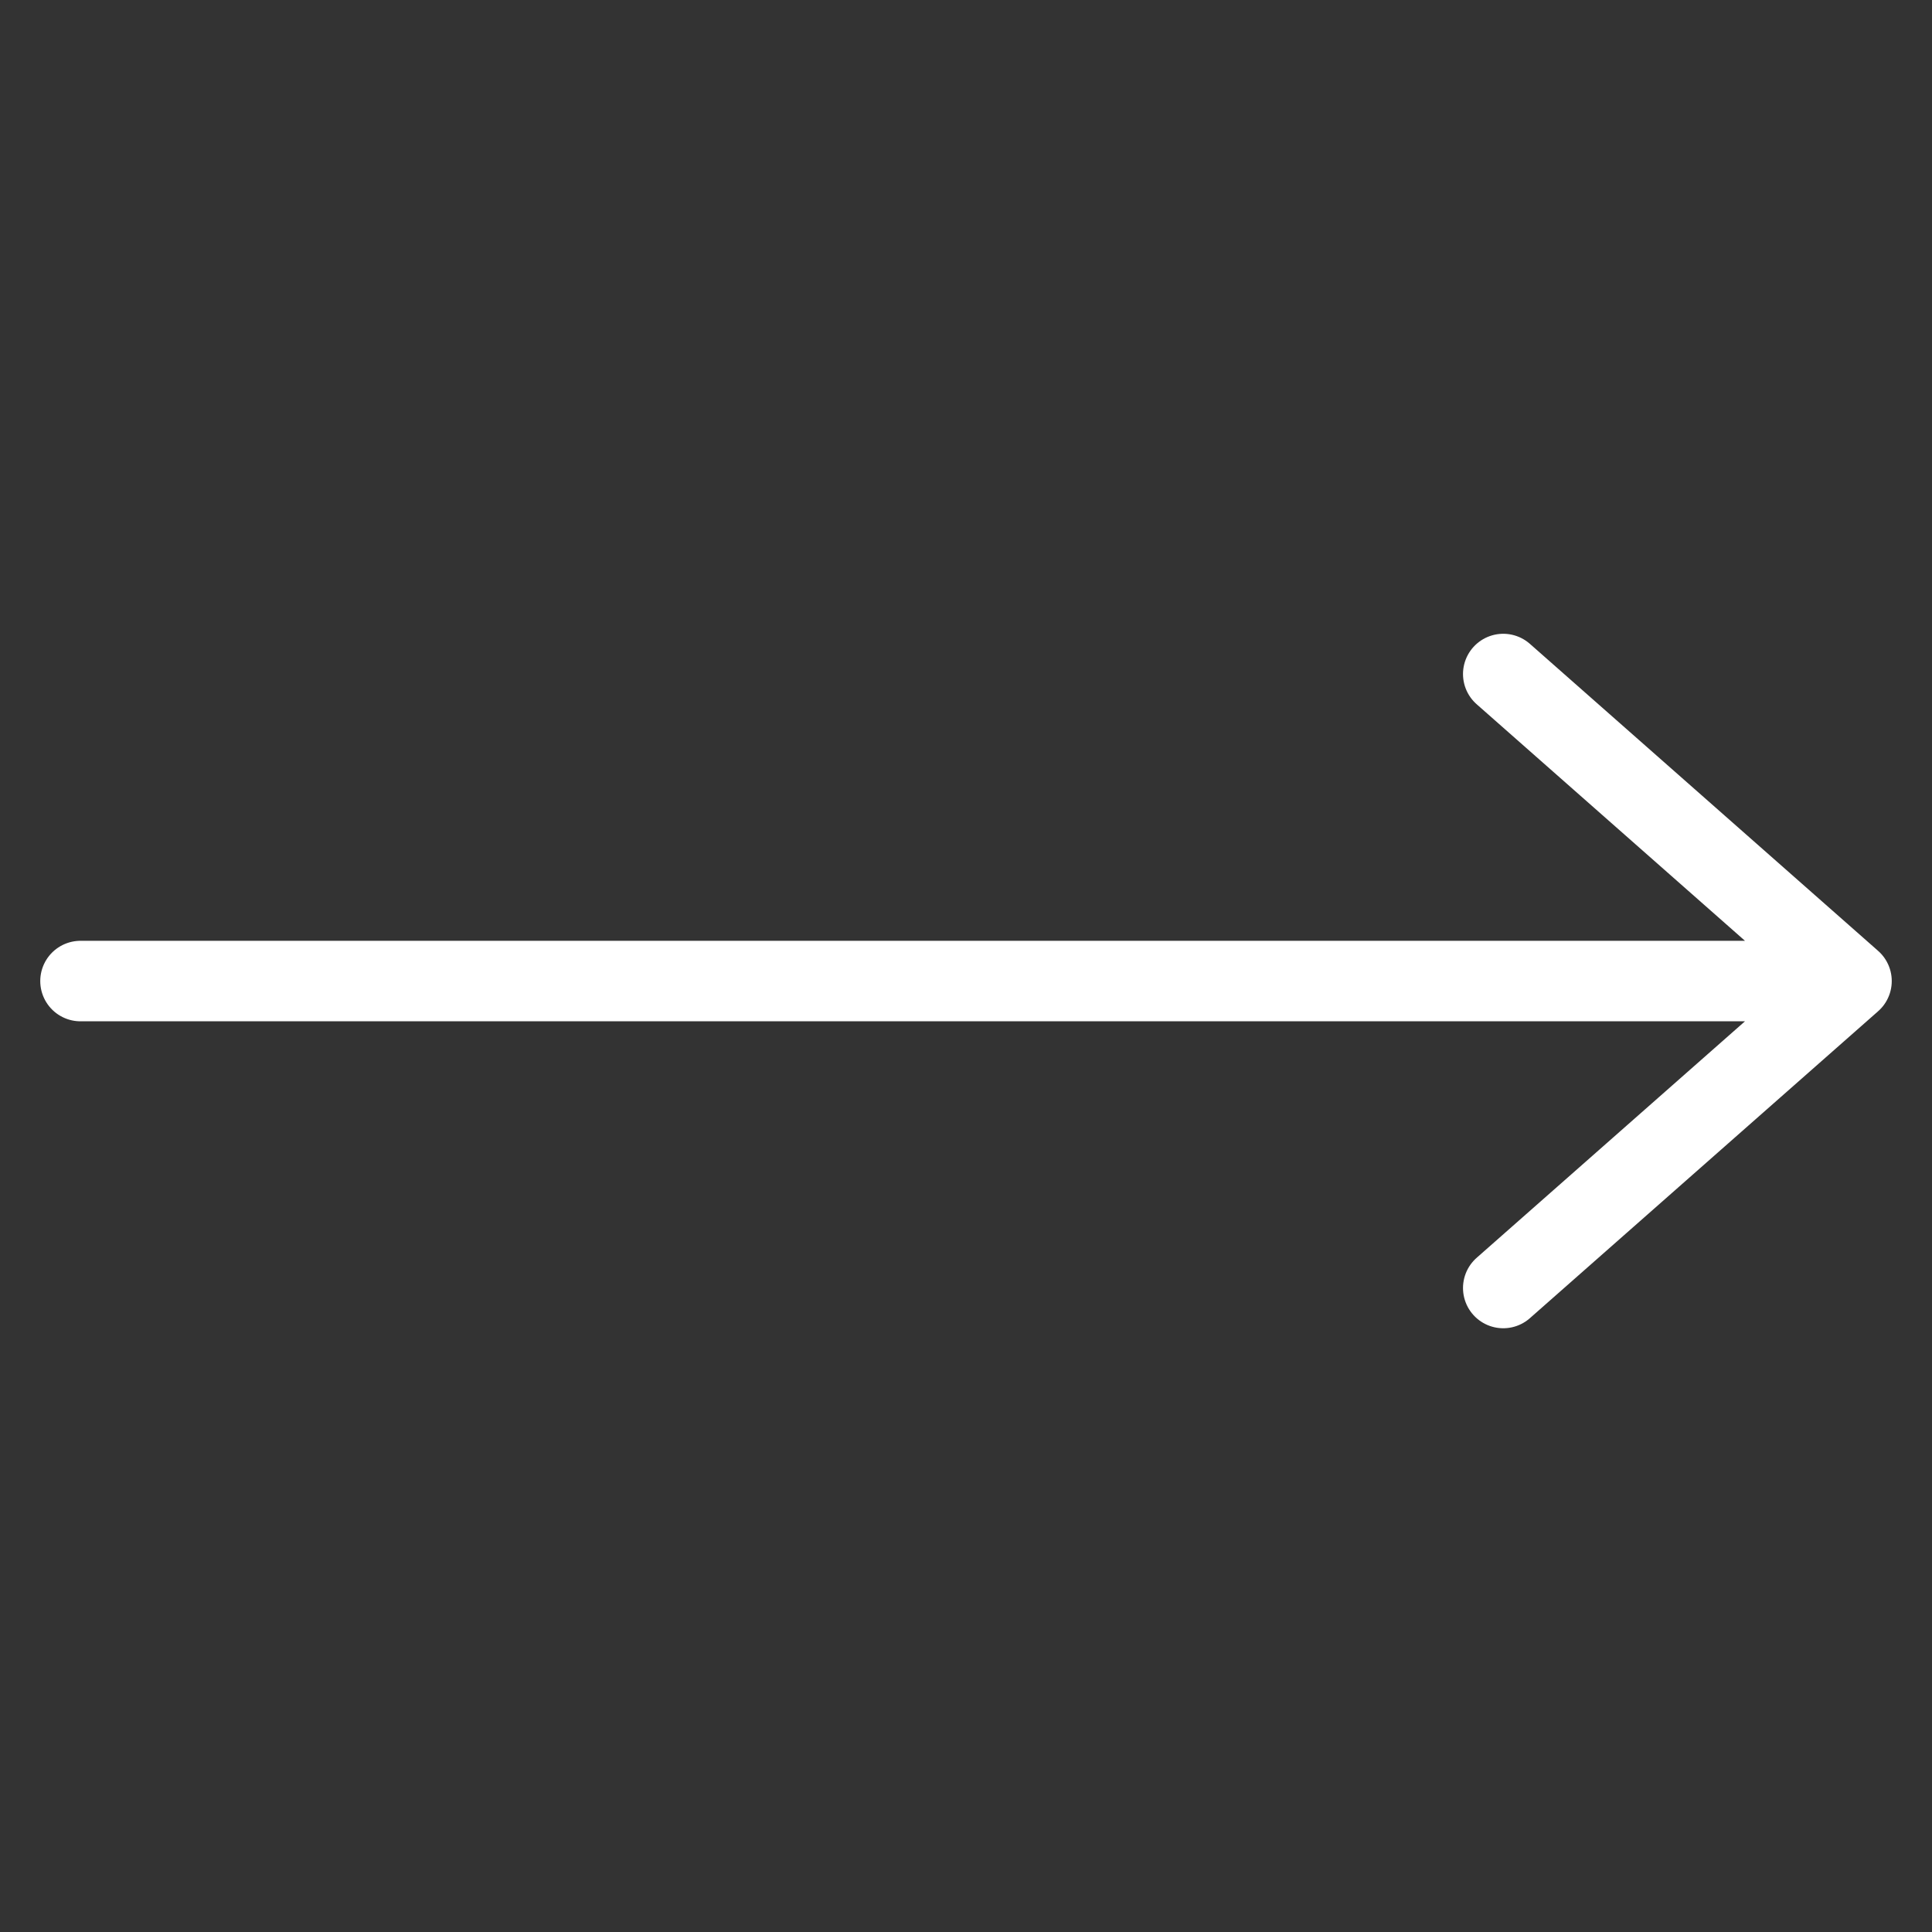
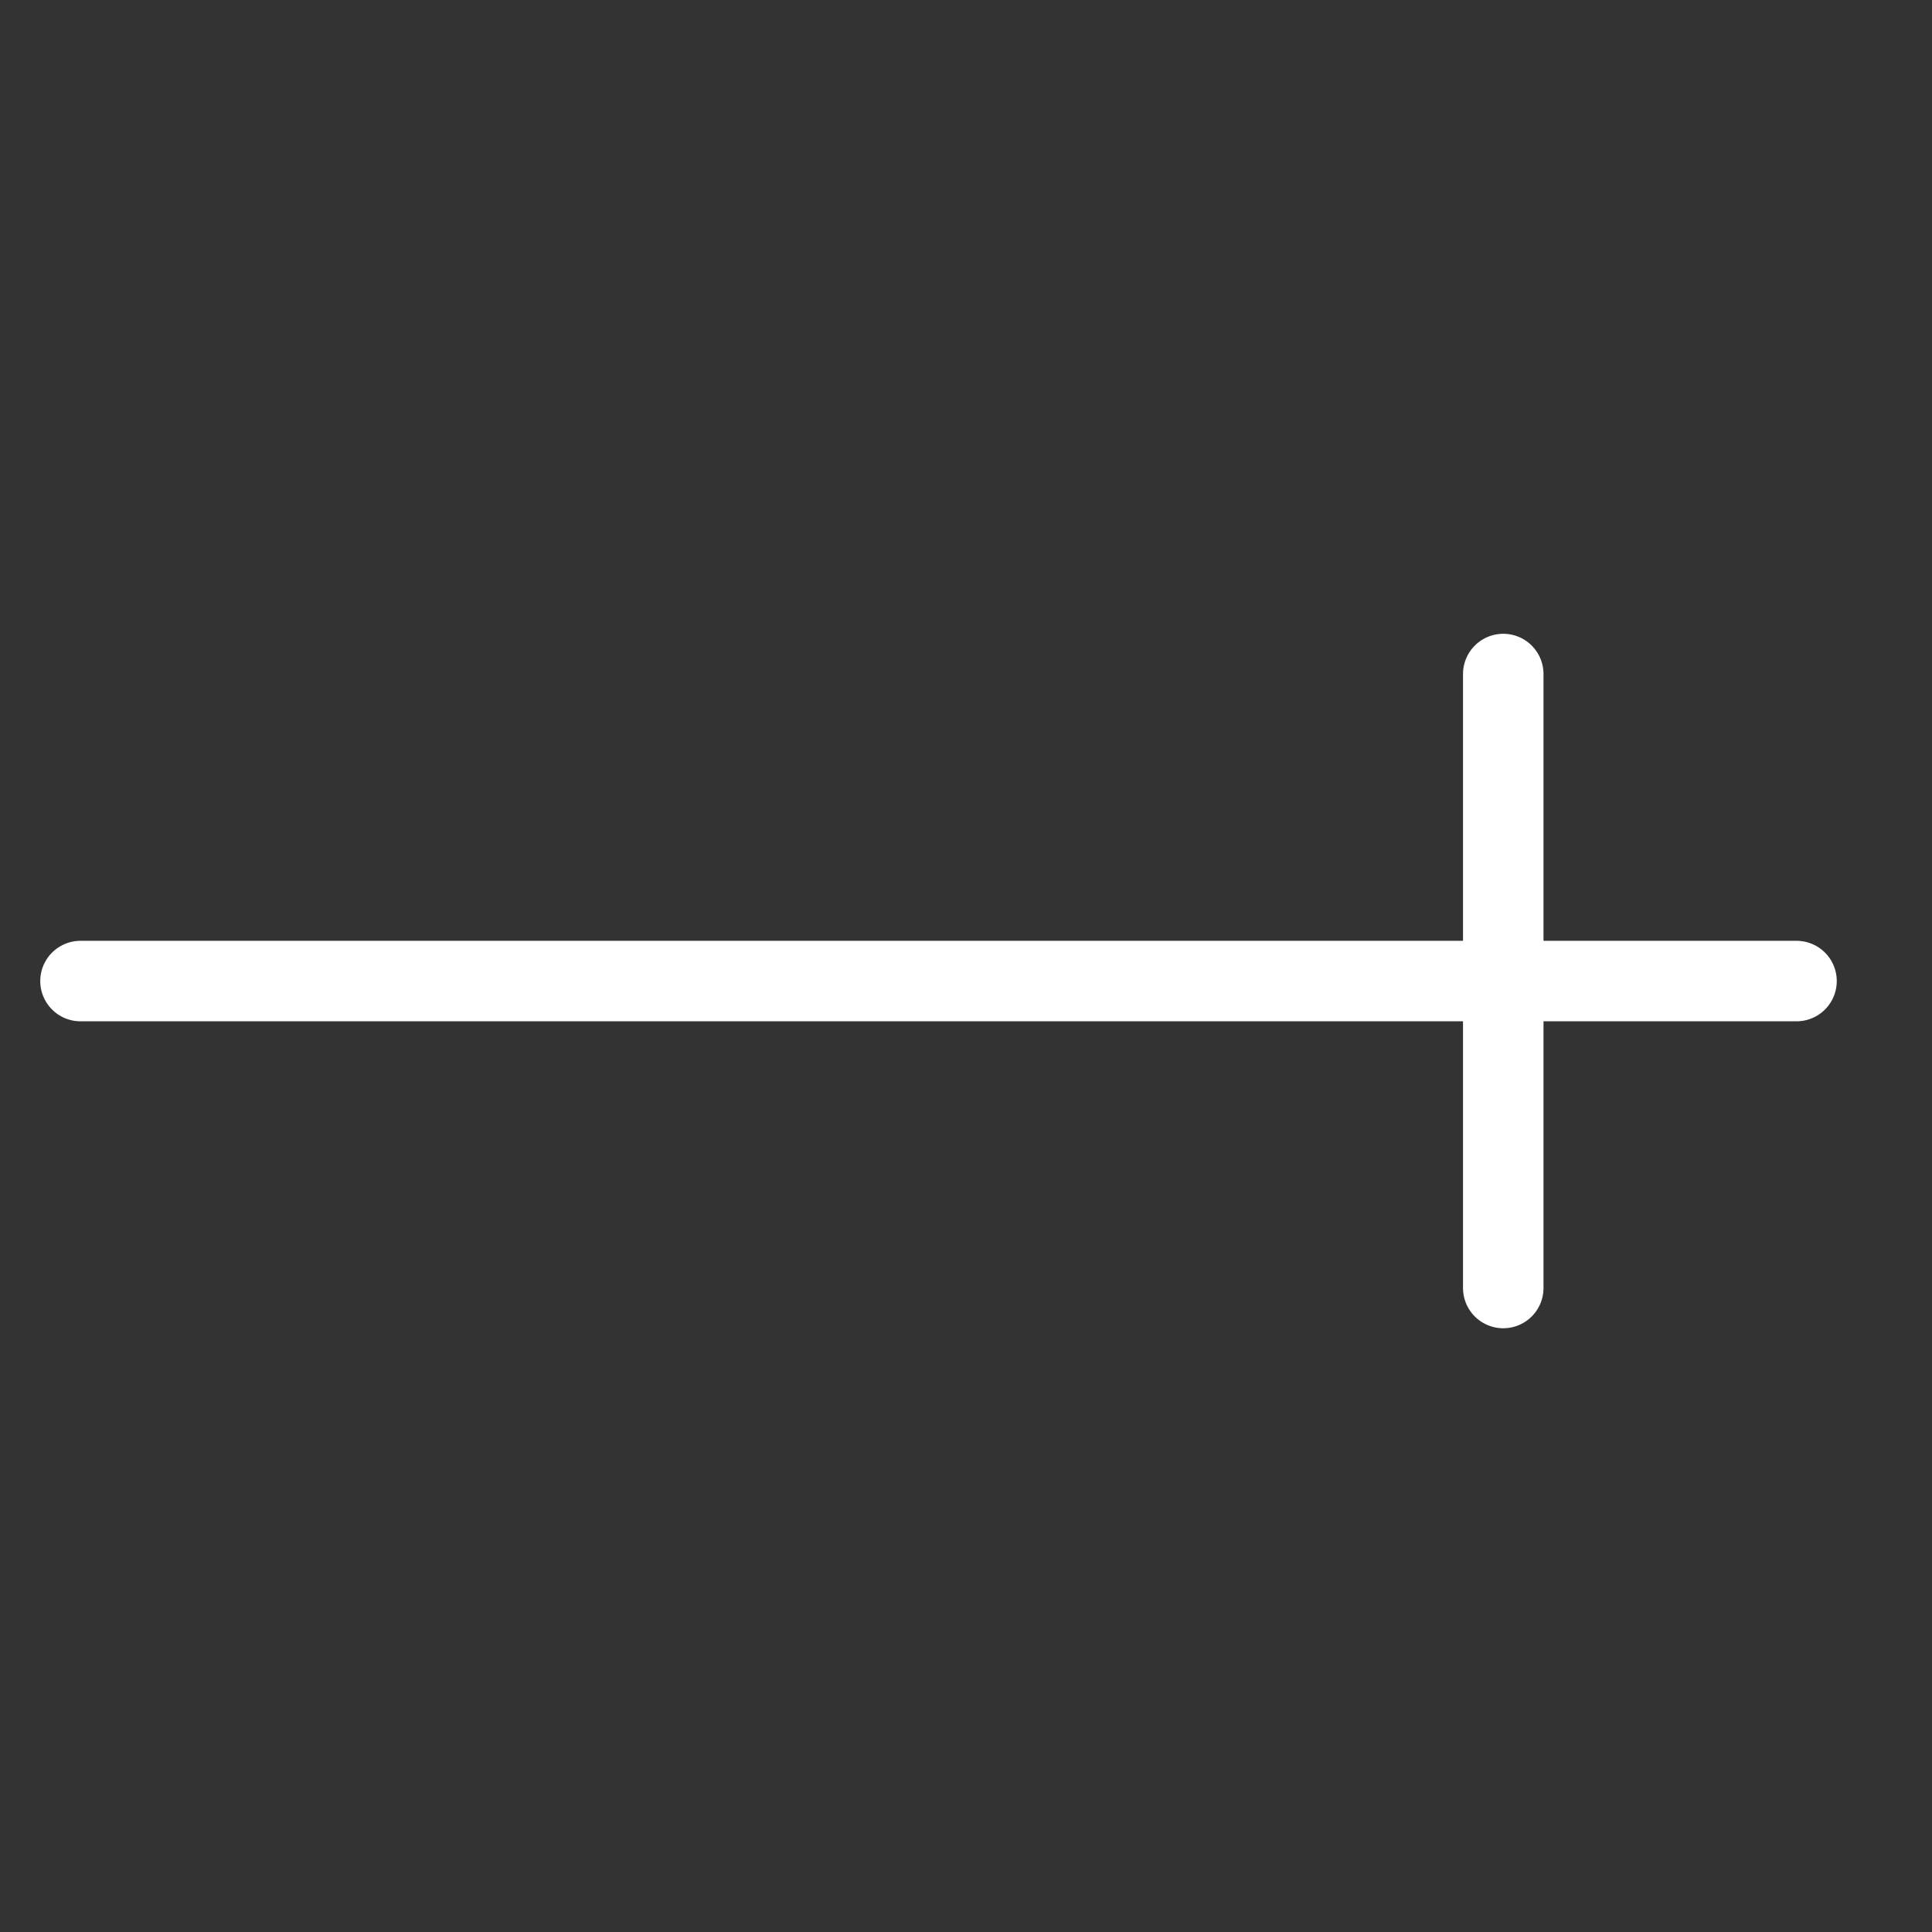
<svg xmlns="http://www.w3.org/2000/svg" width="24" height="24" viewBox="0 0 24 24" fill="none">
  <rect x="0" y="0" width="24" height="24" fill="#333333" stroke="none" />
  <g id="arrow">
-     <path id="Vector" d="M22.317 12.187L1 12.187M18.674 16L23 12.187L18.674 8.373" stroke="white" stroke-linecap="round" stroke-linejoin="round" />
+     <path id="Vector" d="M22.317 12.187L1 12.187M18.674 16L18.674 8.373" stroke="white" stroke-linecap="round" stroke-linejoin="round" />
  </g>
</svg>